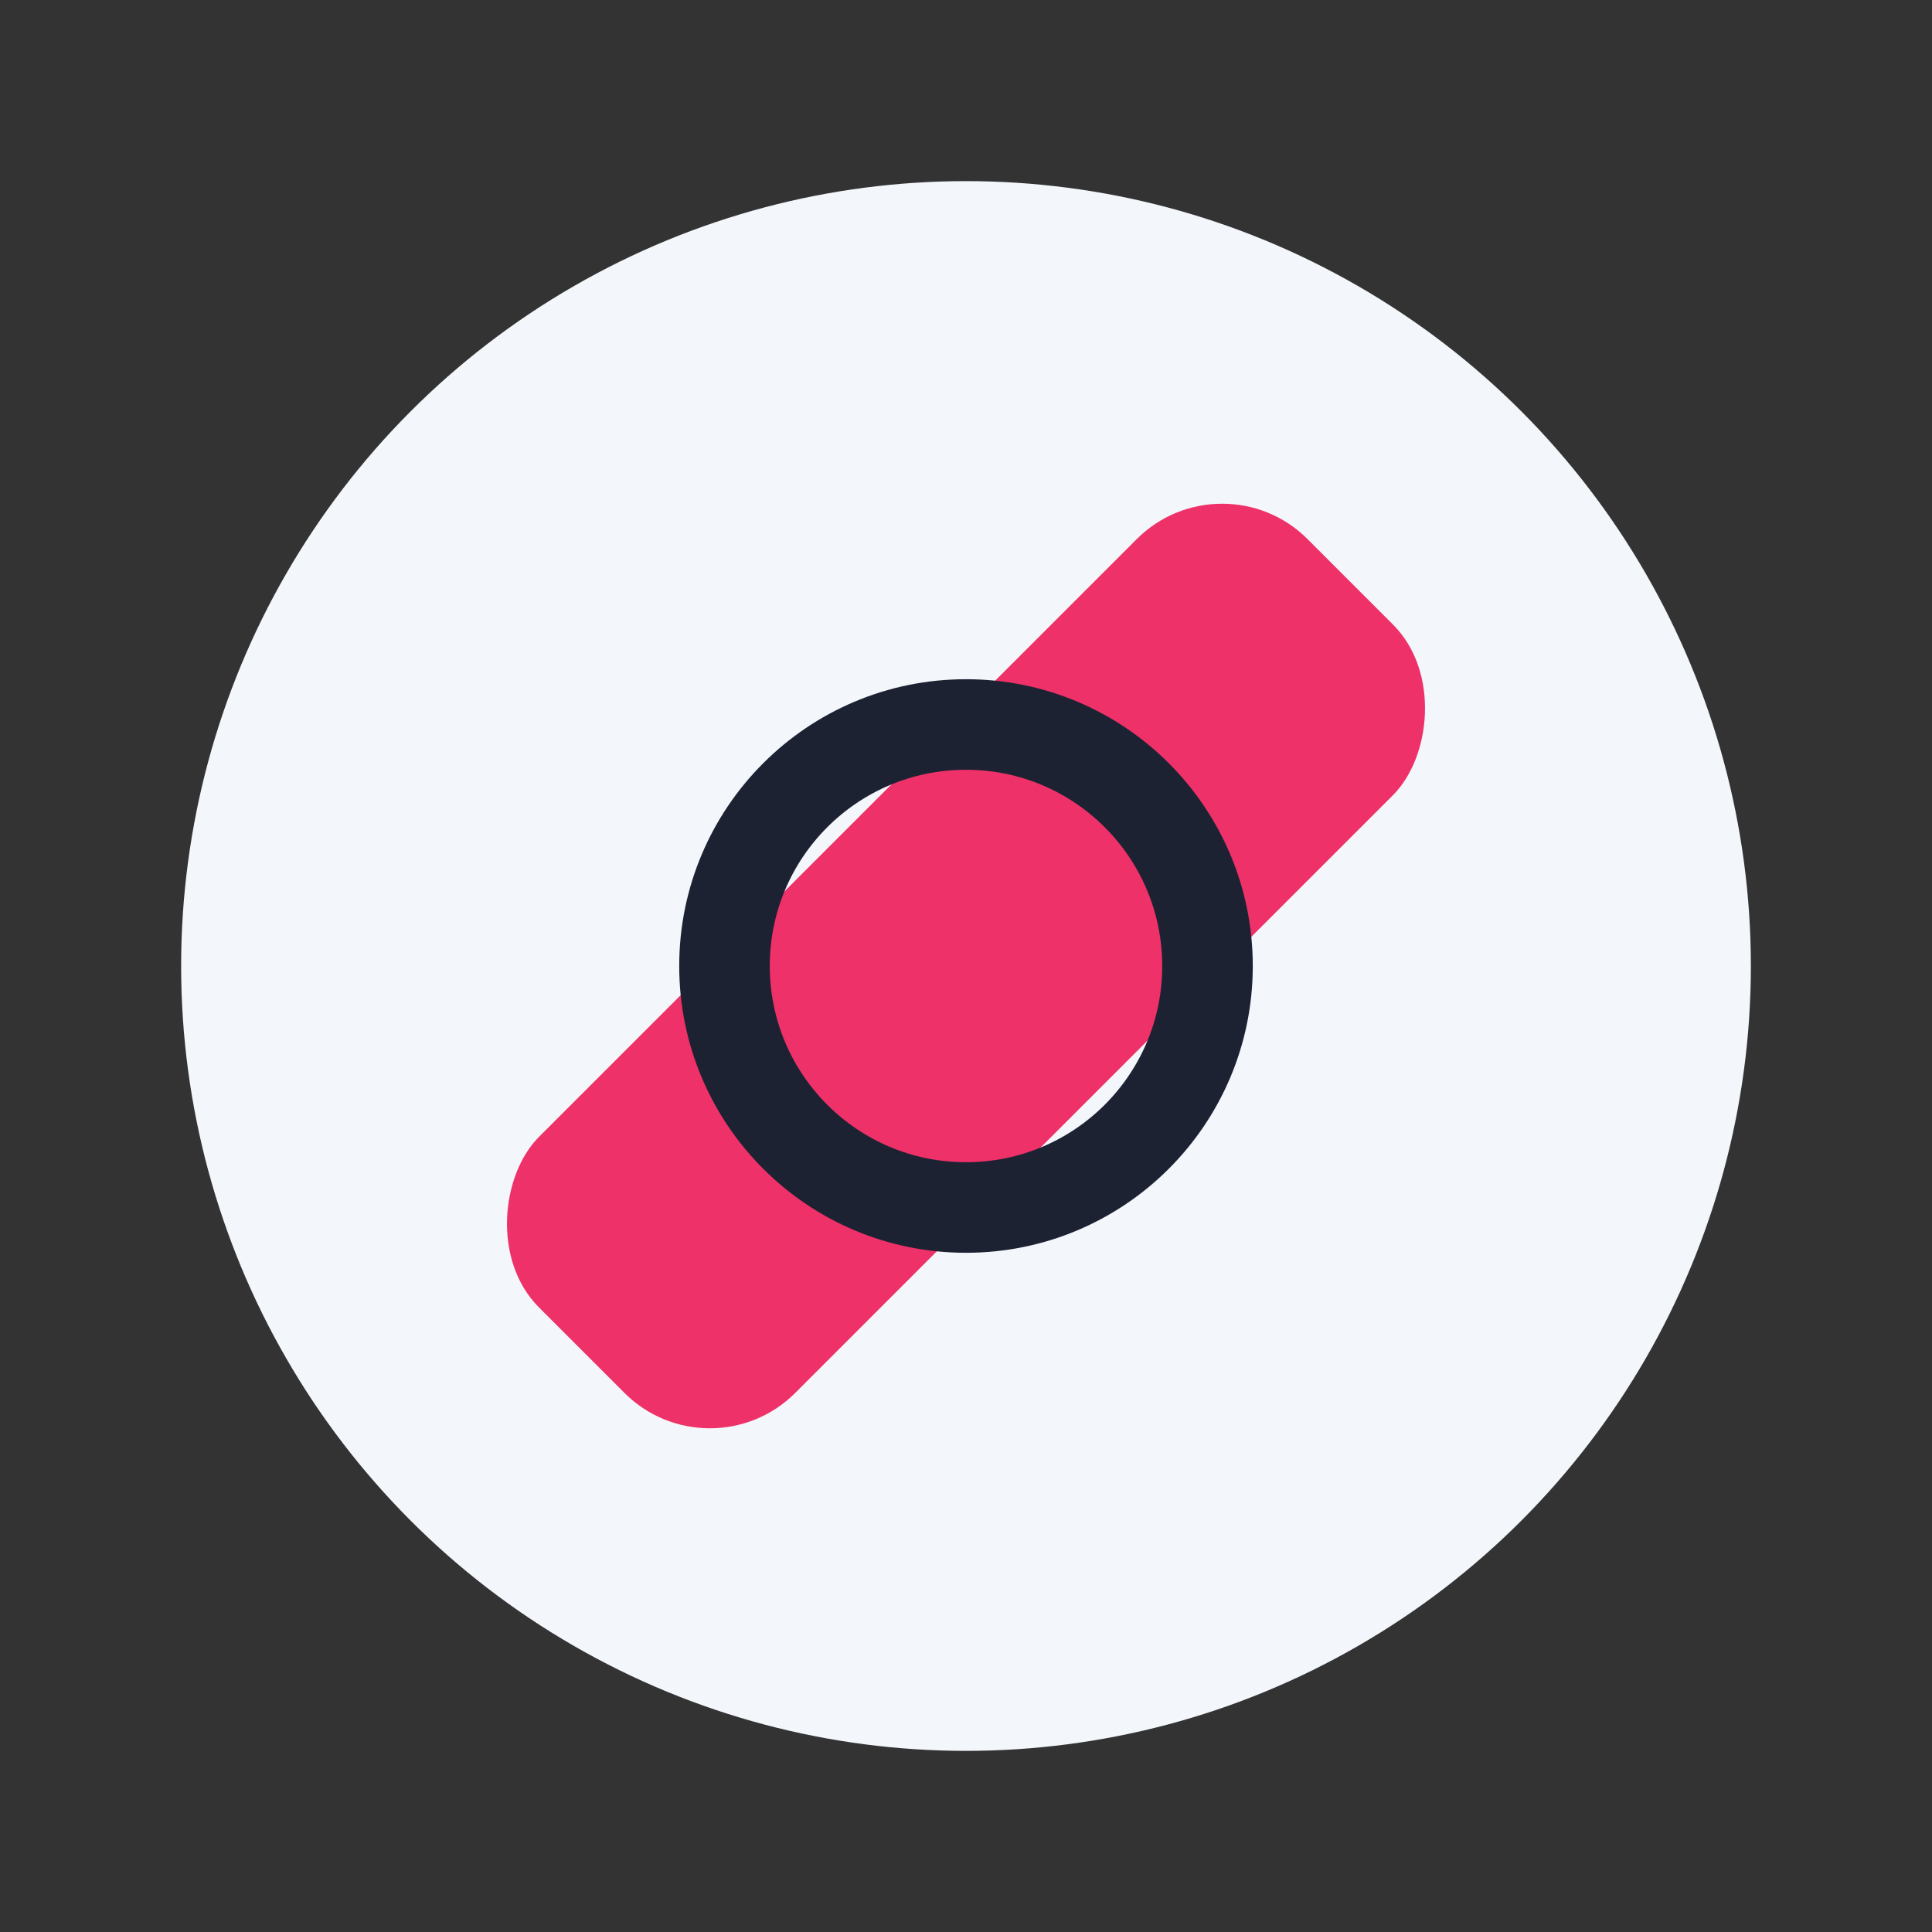
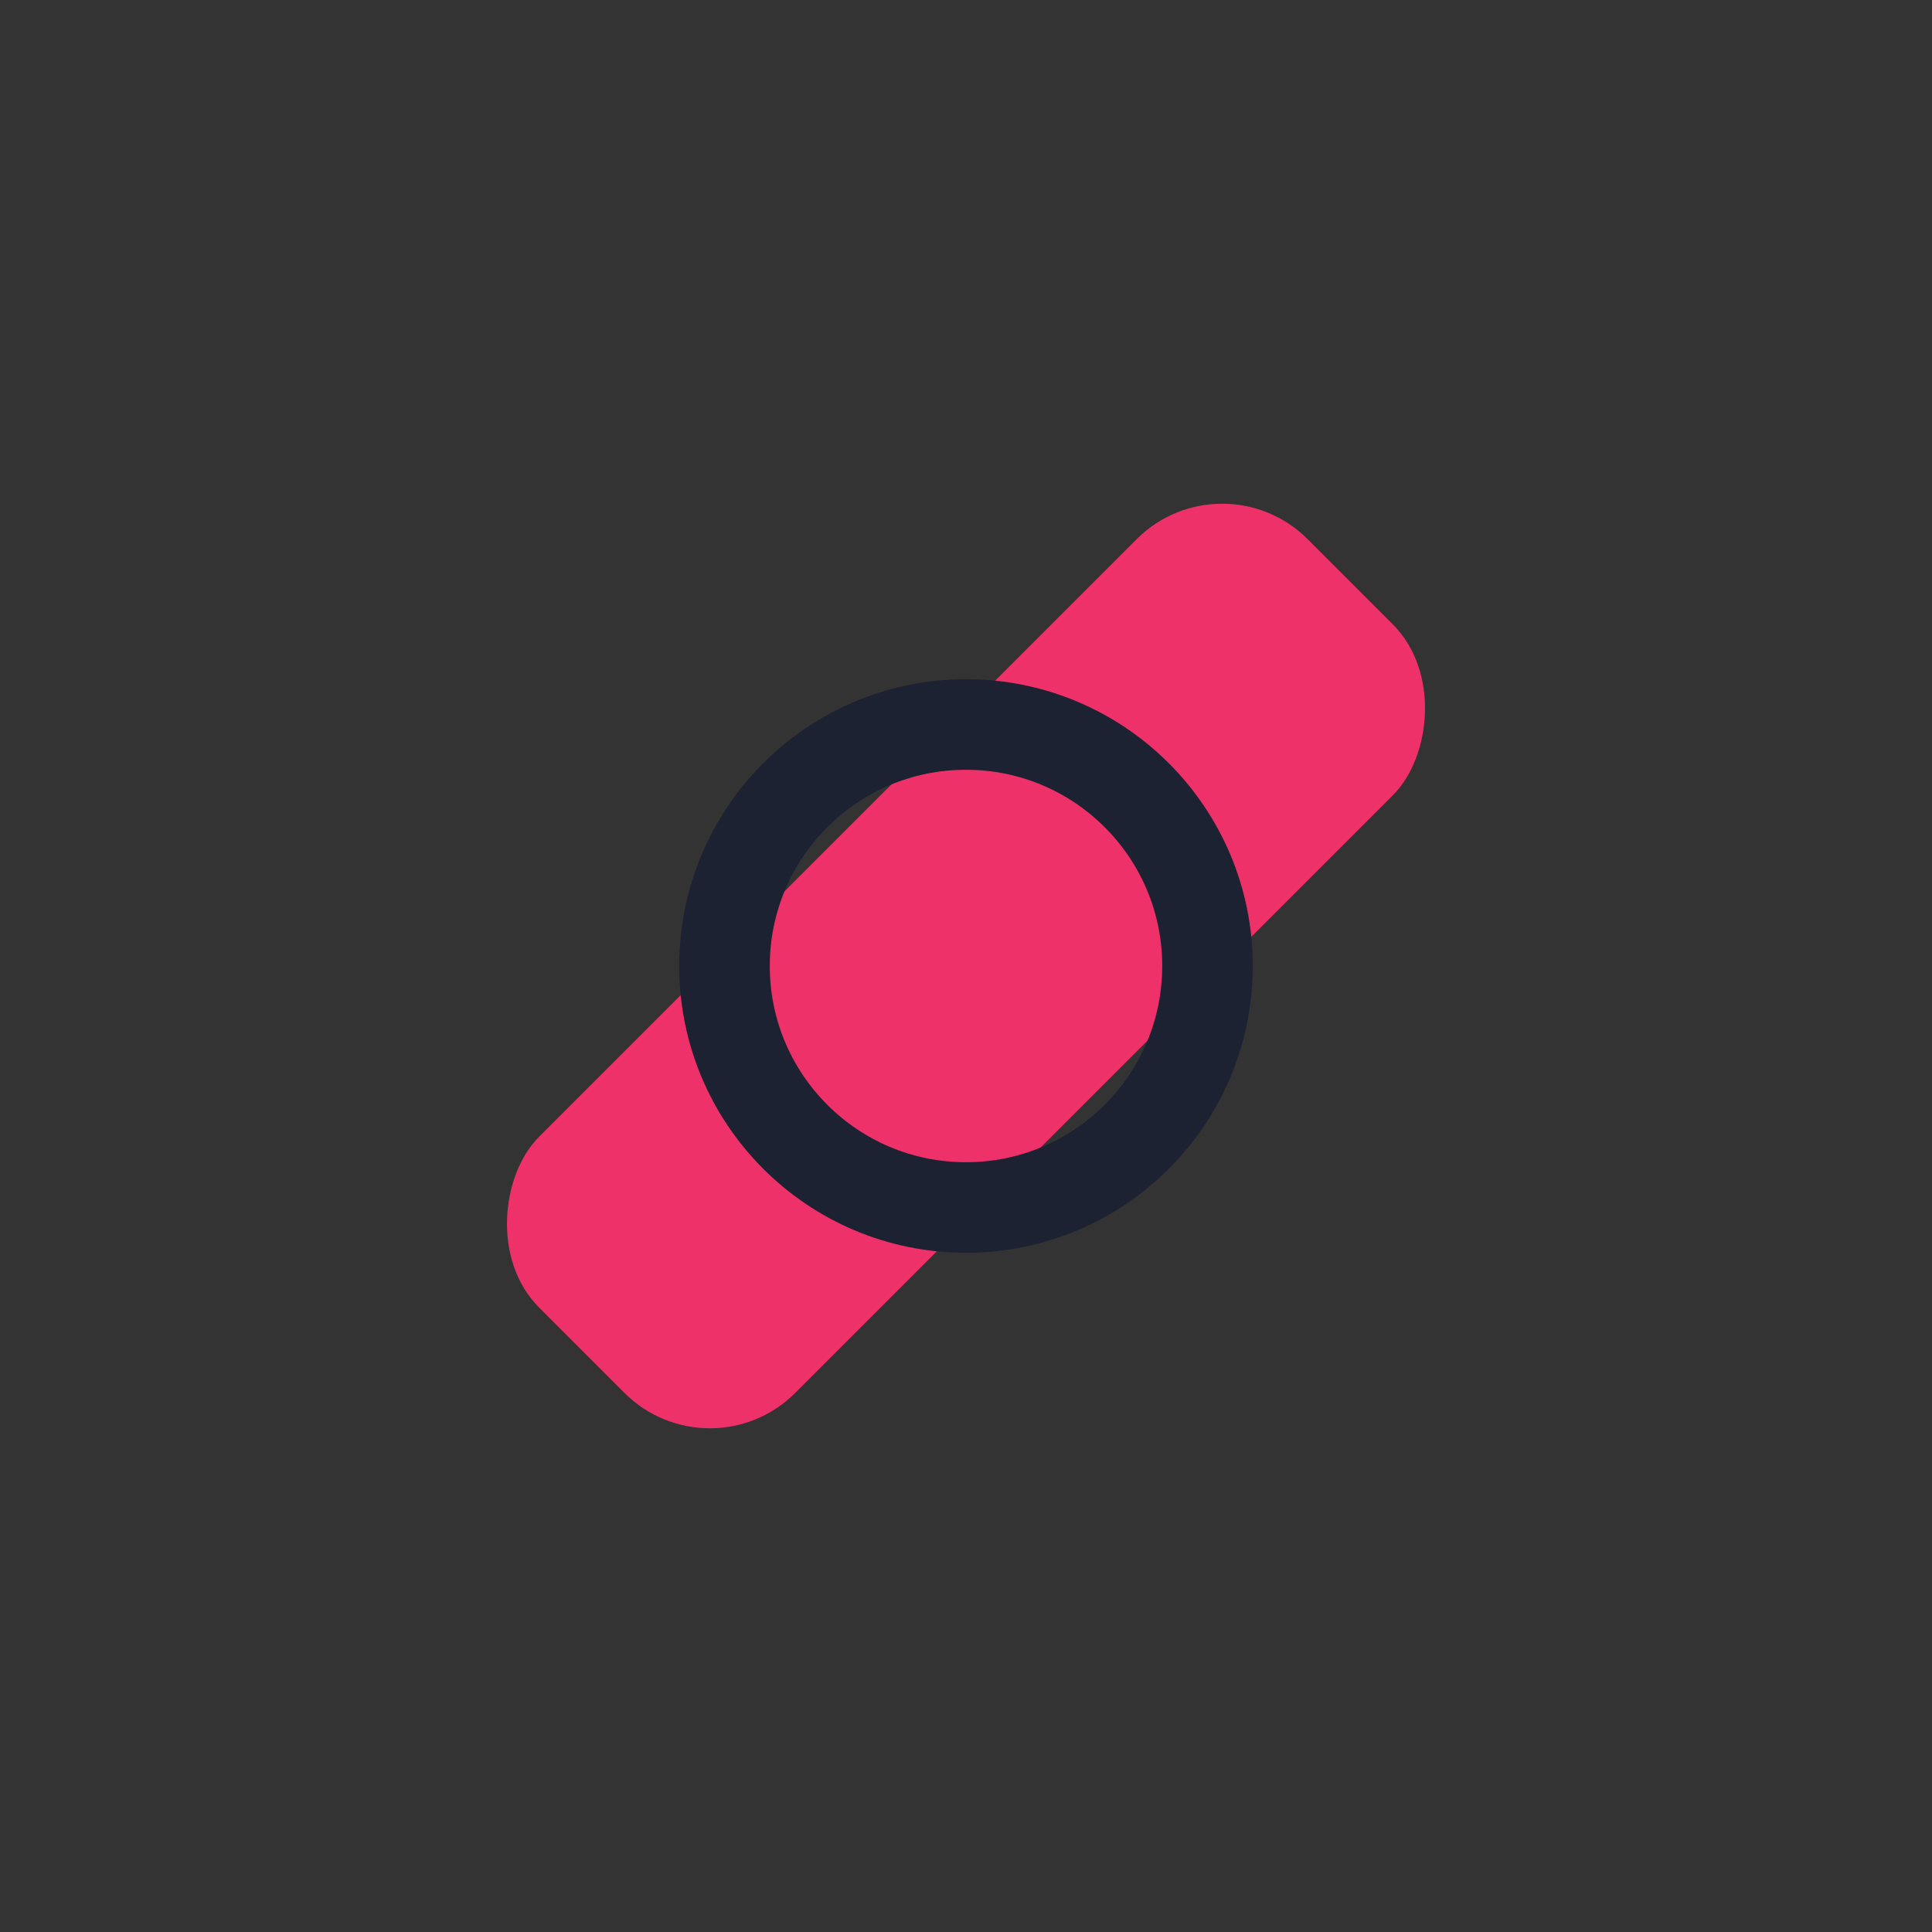
<svg xmlns="http://www.w3.org/2000/svg" width="32" height="32" viewBox="0 0 32 32">
  <rect x="0" y="0" width="32" height="32" fill="#333333" stroke="none" />
-   <circle cx="16" cy="16" r="13" fill="#F3F6FA" />
  <rect x="13" y="7" width="6" height="18" rx="2" fill="#EE3168" transform="rotate(45 16 16)" />
  <circle cx="16" cy="16" r="4" fill="none" stroke="#1D2233" stroke-width="1.5" />
</svg>